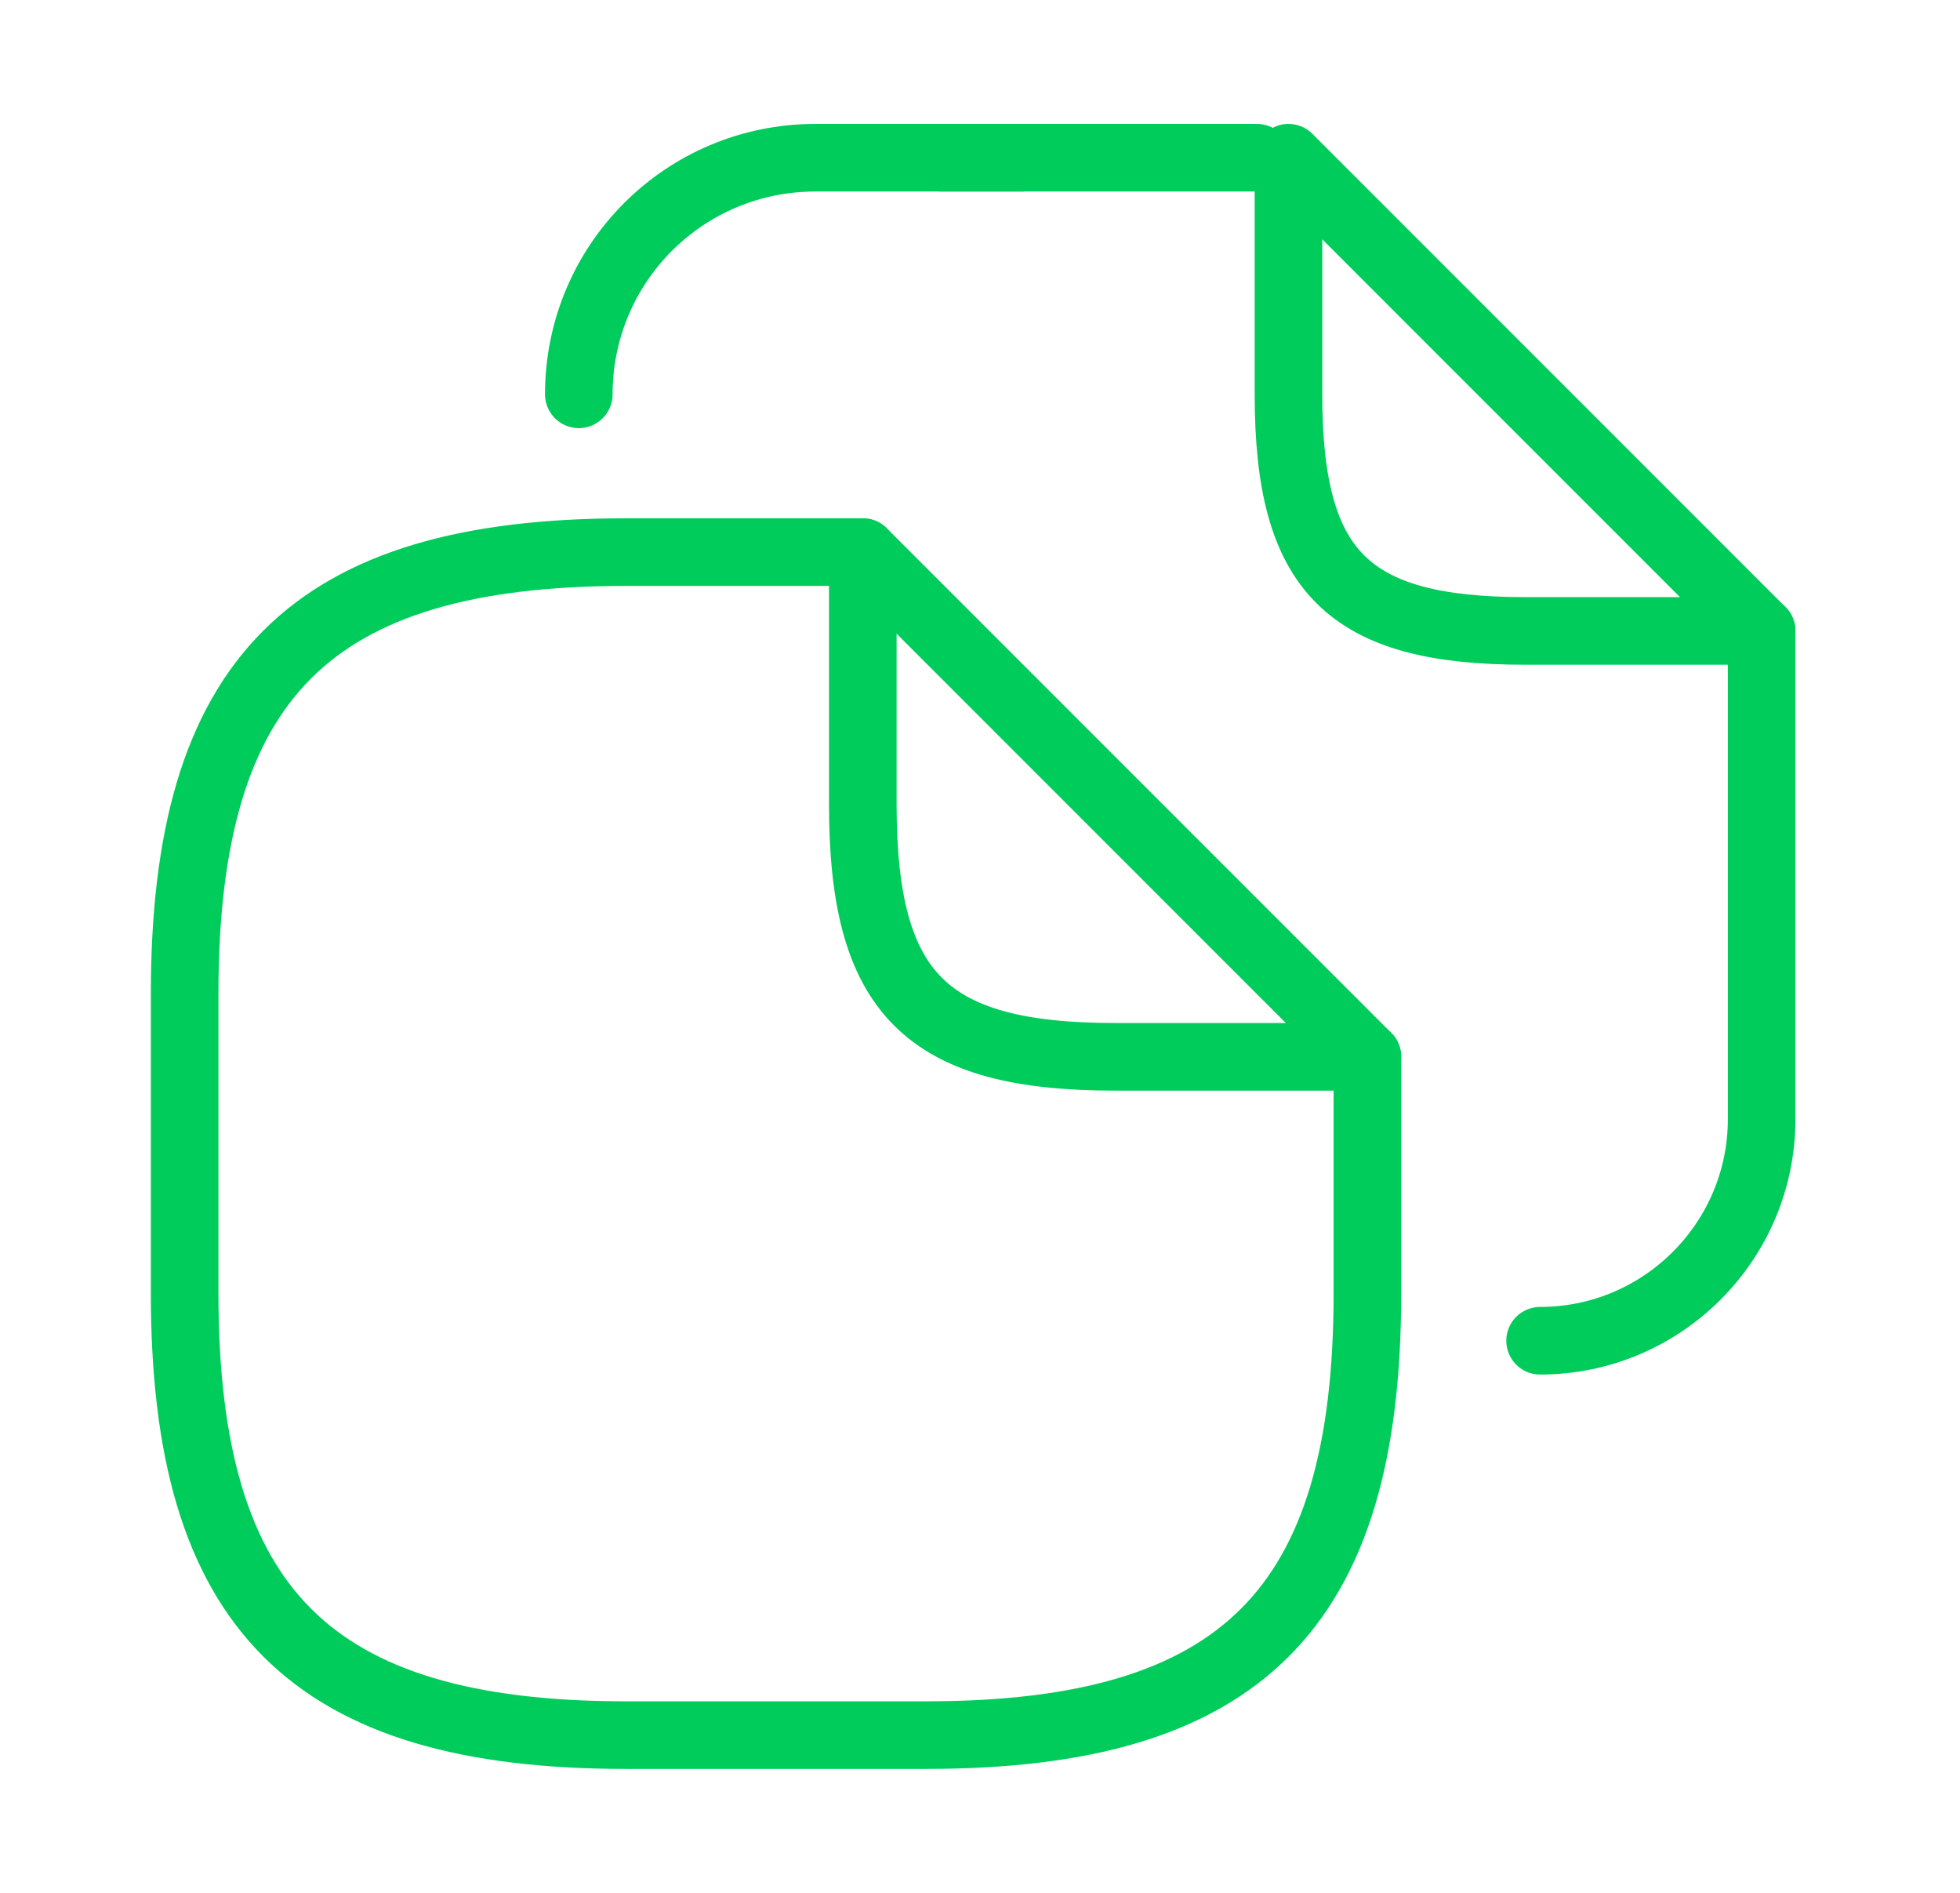
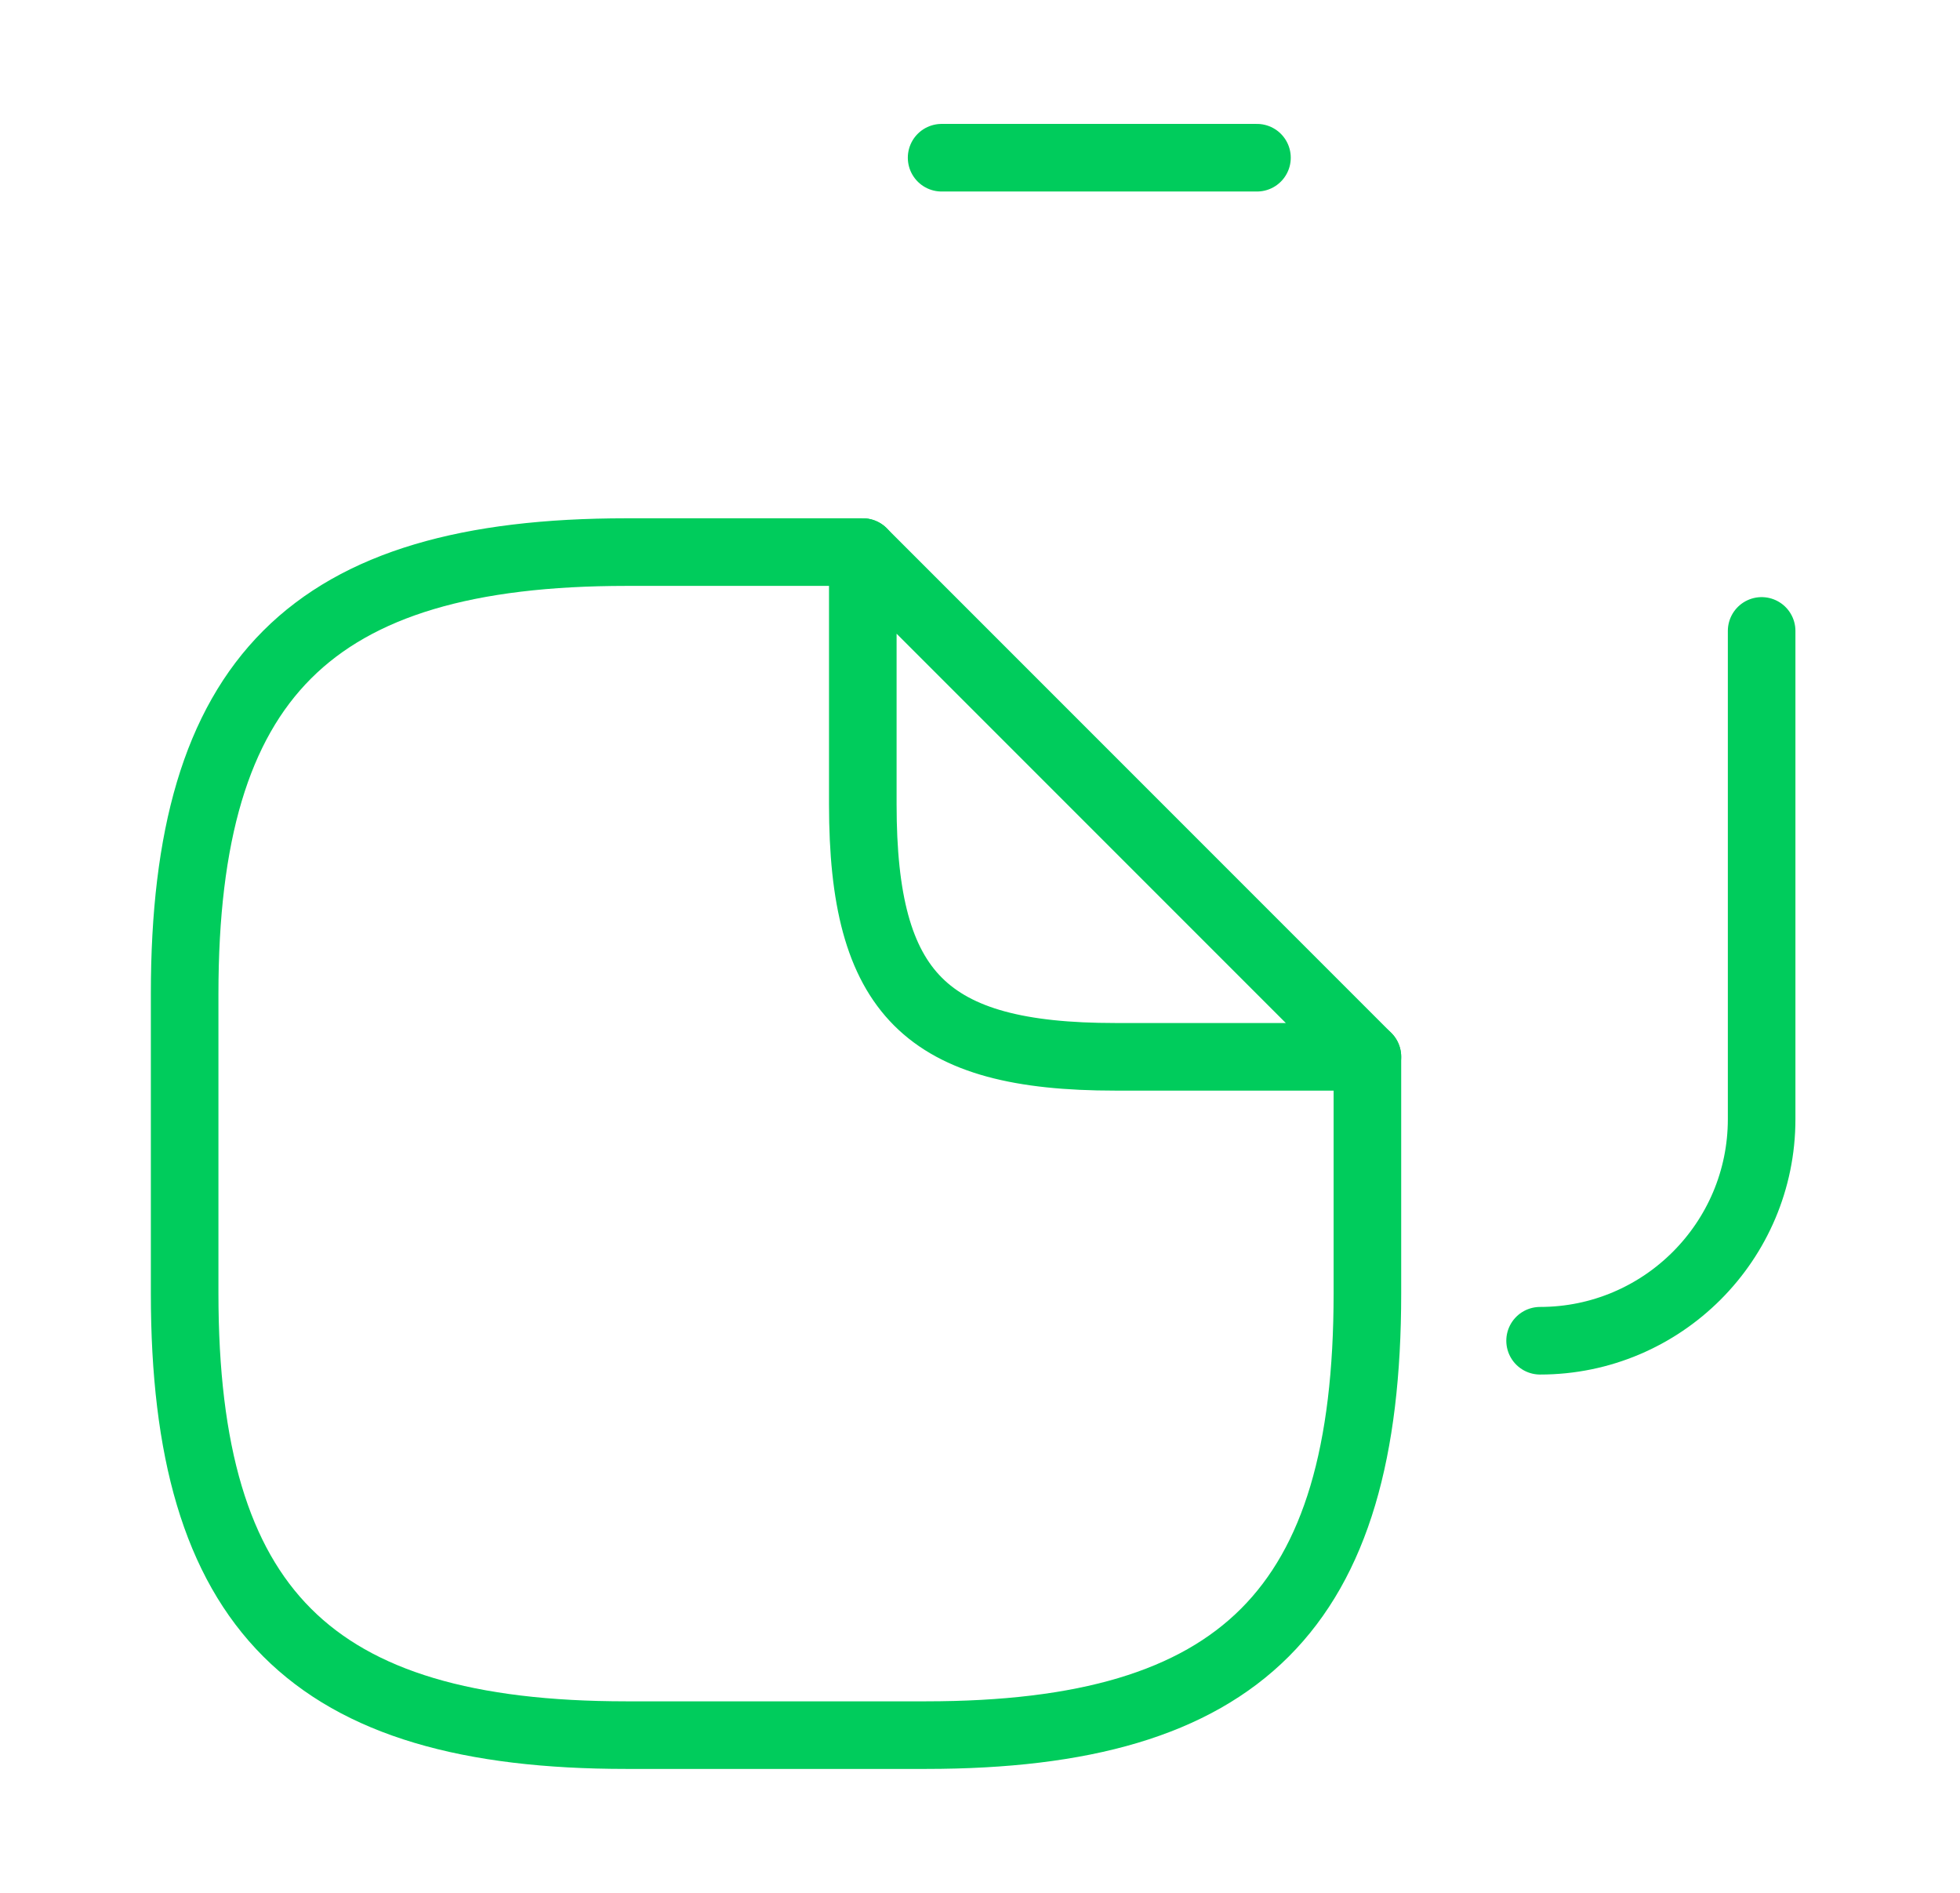
<svg xmlns="http://www.w3.org/2000/svg" width="29" height="28" viewBox="0 0 29 28" fill="none">
  <path d="M20.232 15.633V19.133C20.232 23.8 18.366 25.667 13.699 25.667H9.266C4.599 25.667 2.732 23.8 2.732 19.133V14.7C2.732 10.033 4.599 8.167 9.266 8.167H12.766" stroke="#00CC5C" stroke-linecap="round" stroke-linejoin="round" />
-   <path d="M20.232 15.633H16.499C13.699 15.633 12.766 14.7 12.766 11.9V8.167L20.232 15.633Z" stroke="#00CC5C" stroke-linecap="round" stroke-linejoin="round" />
+   <path d="M20.232 15.633H16.499C13.699 15.633 12.766 14.7 12.766 11.9V8.167L20.232 15.633" stroke="#00CC5C" stroke-linecap="round" stroke-linejoin="round" />
  <path d="M13.932 2.333H18.598" stroke="#00CC5C" stroke-linecap="round" stroke-linejoin="round" />
-   <path d="M8.564 5.833C8.564 3.897 10.128 2.333 12.065 2.333H15.121" stroke="#00CC5C" stroke-linecap="round" stroke-linejoin="round" />
  <path d="M26.065 9.333V16.555C26.065 18.363 24.595 19.833 22.787 19.833" stroke="#00CC5C" stroke-linecap="round" stroke-linejoin="round" />
-   <path d="M26.064 9.333H22.564C19.939 9.333 19.064 8.458 19.064 5.833V2.333L26.064 9.333Z" stroke="#00CC5C" stroke-linecap="round" stroke-linejoin="round" />
</svg>